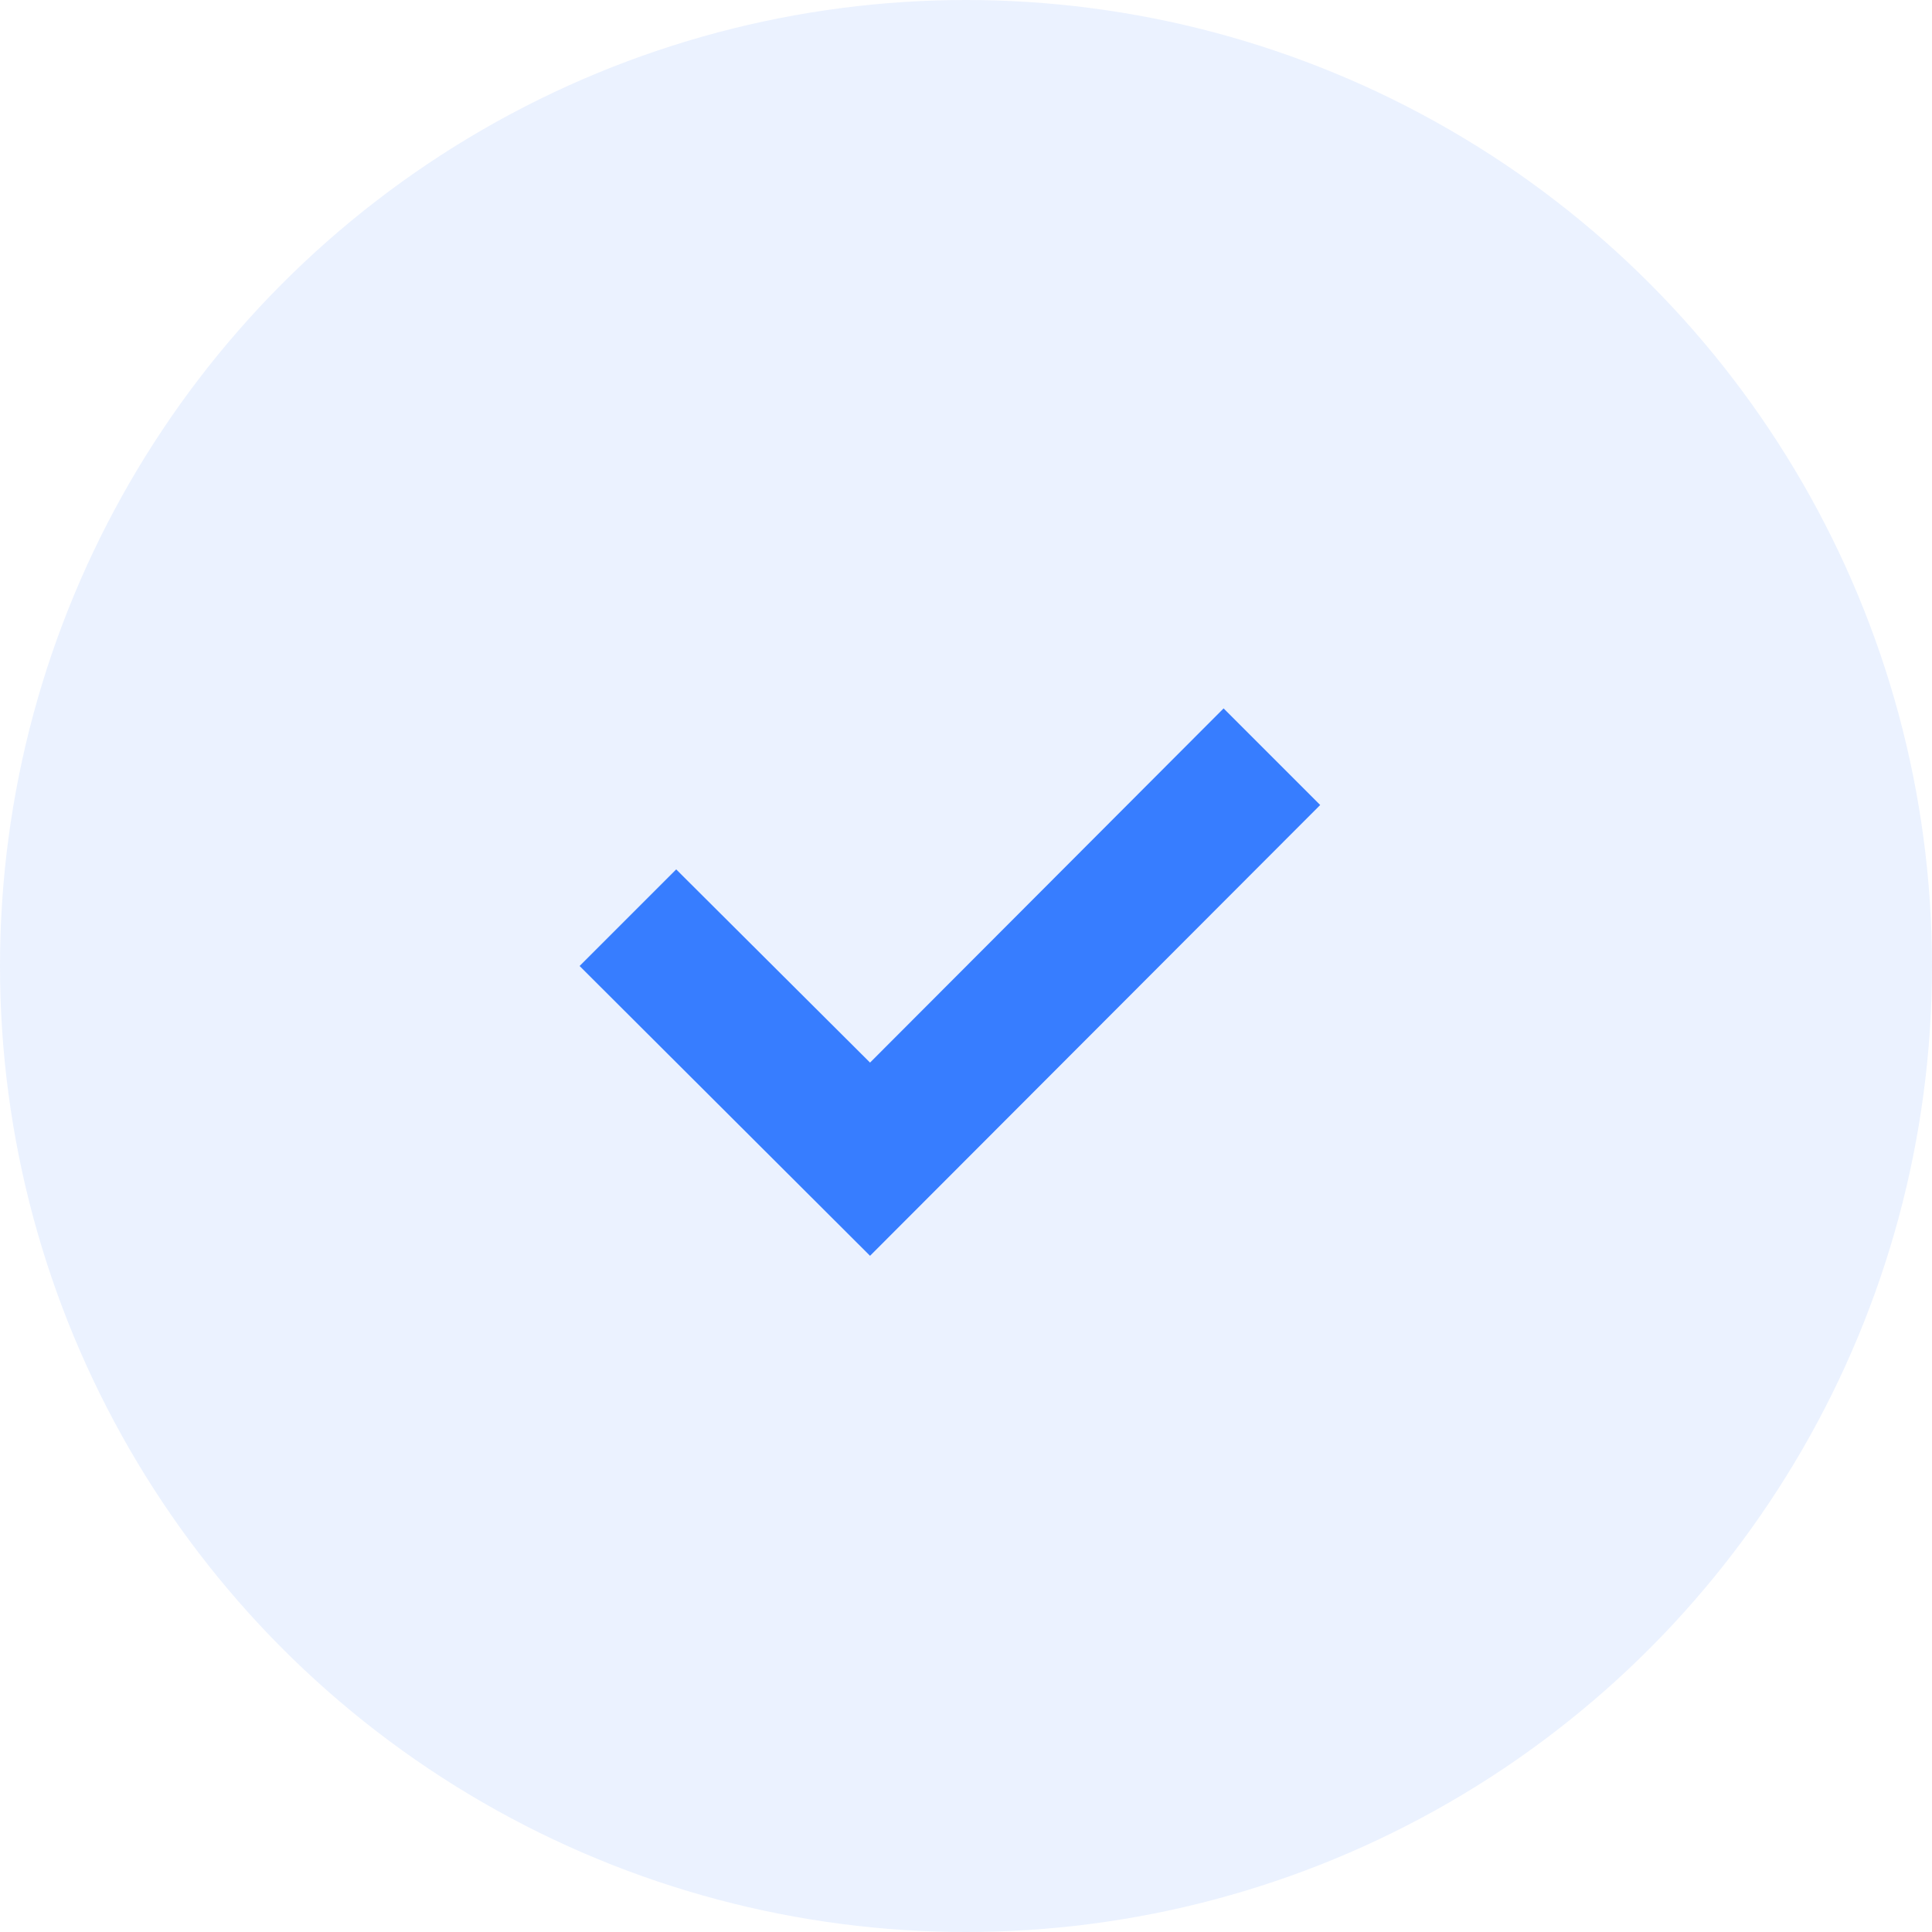
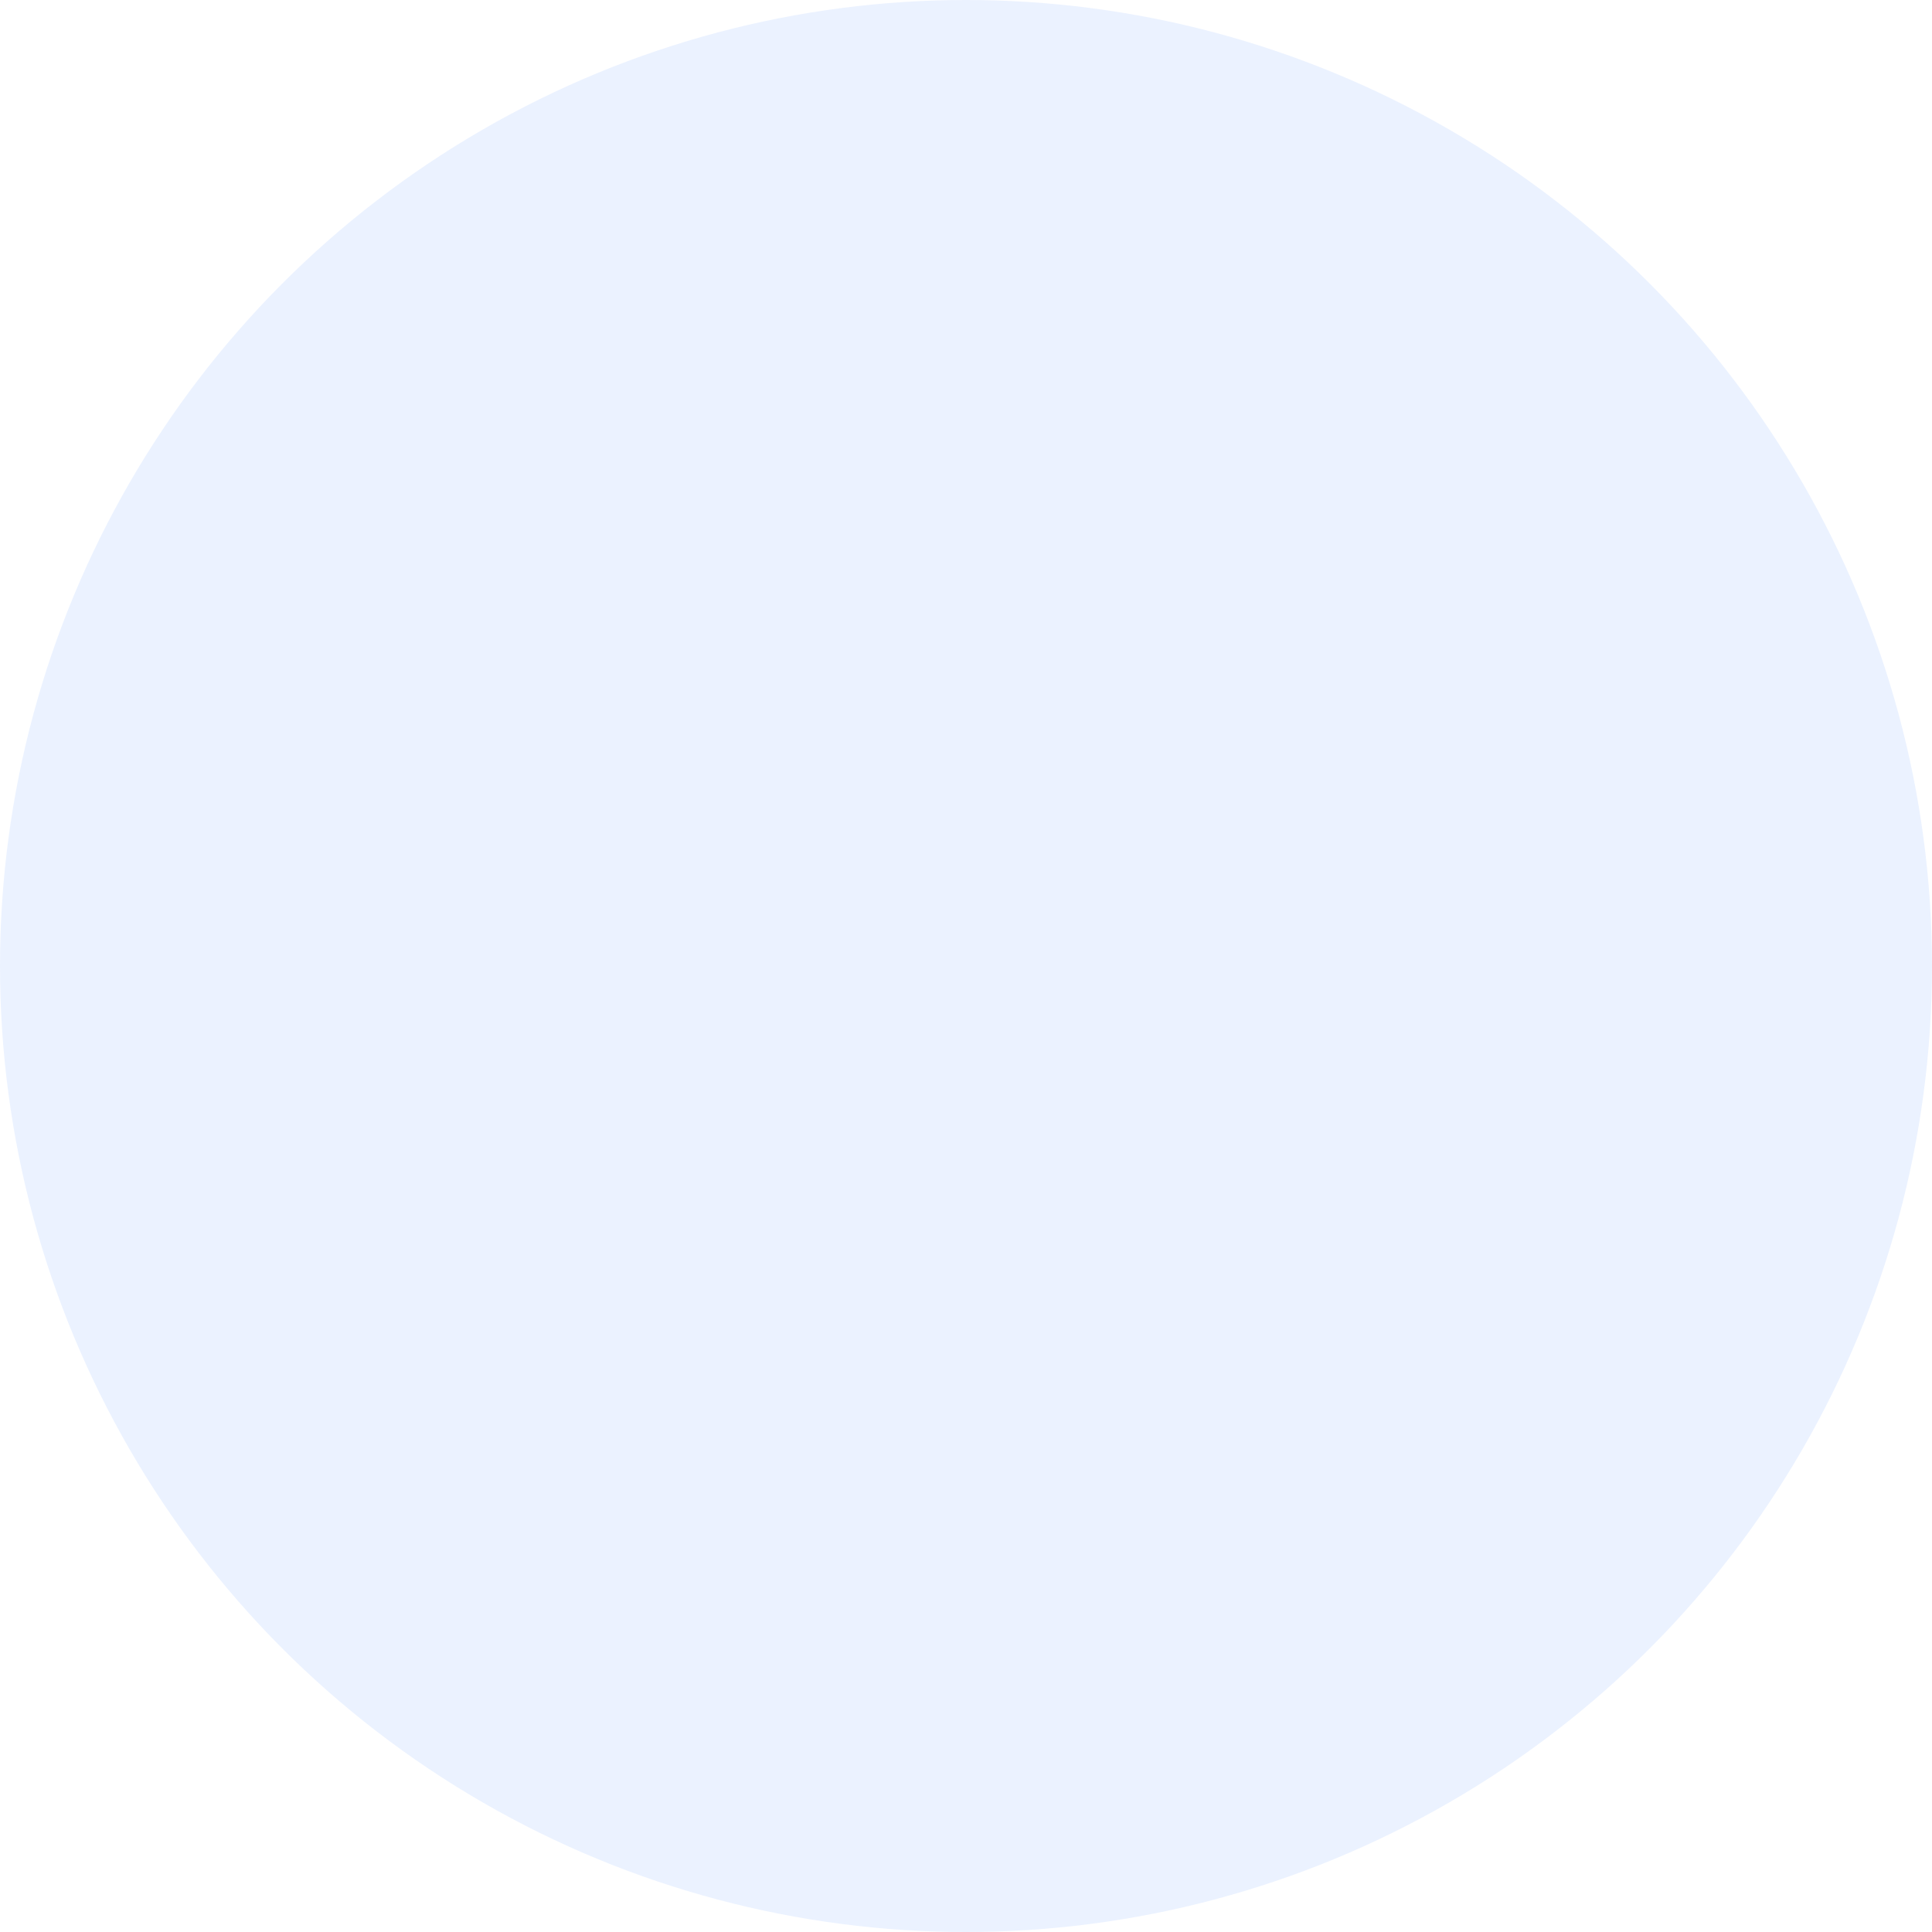
<svg xmlns="http://www.w3.org/2000/svg" width="30" height="30" viewBox="0 0 30 30">
  <g id="Group_114" data-name="Group 114" transform="translate(-825 -1799)">
-     <path id="Path_47" data-name="Path 47" d="M21.5,11.5,23,13l-6.99,7L11.5,15.5,13,14l3.01,3Z" transform="translate(822.5 1798.5)" fill="#377dff" />
    <circle id="Ellipse_37" data-name="Ellipse 37" cx="15" cy="15" r="15" transform="translate(825 1799)" fill="#377dff" opacity="0.1" />
  </g>
</svg>